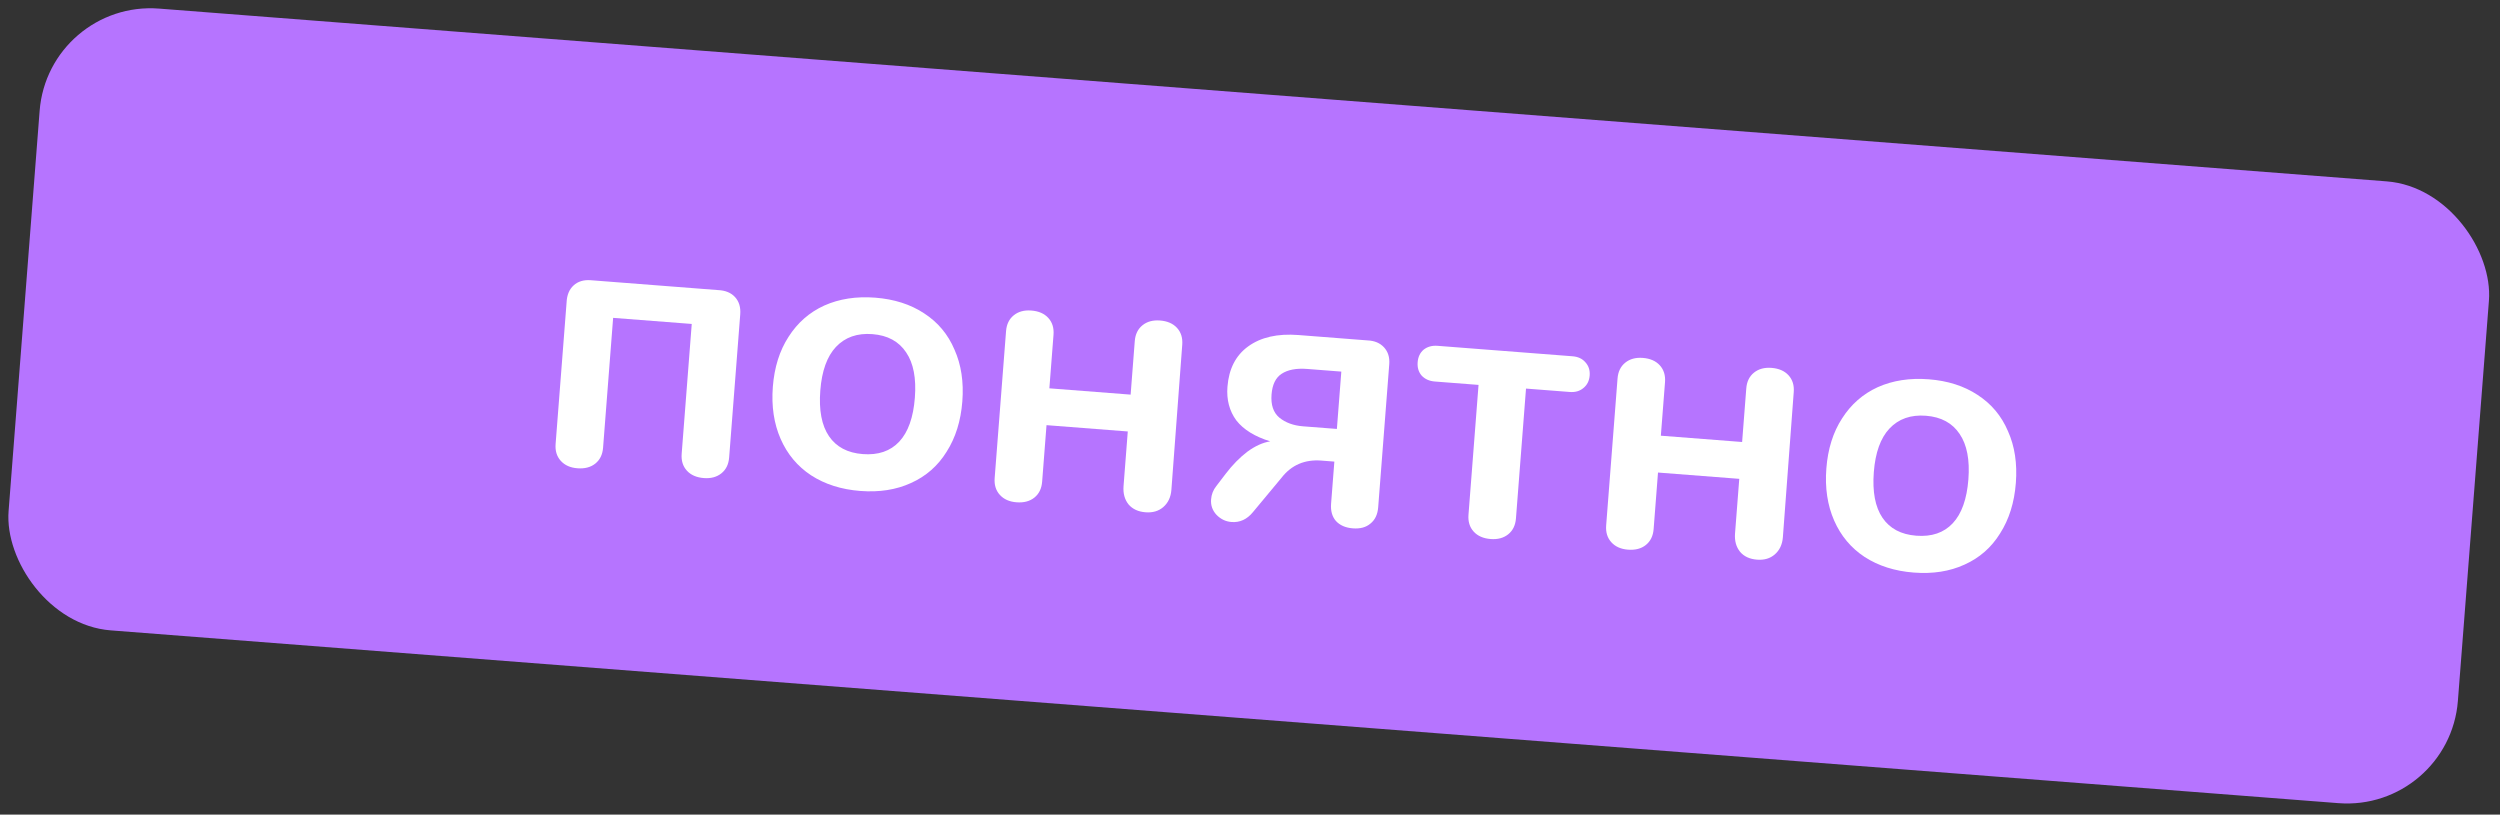
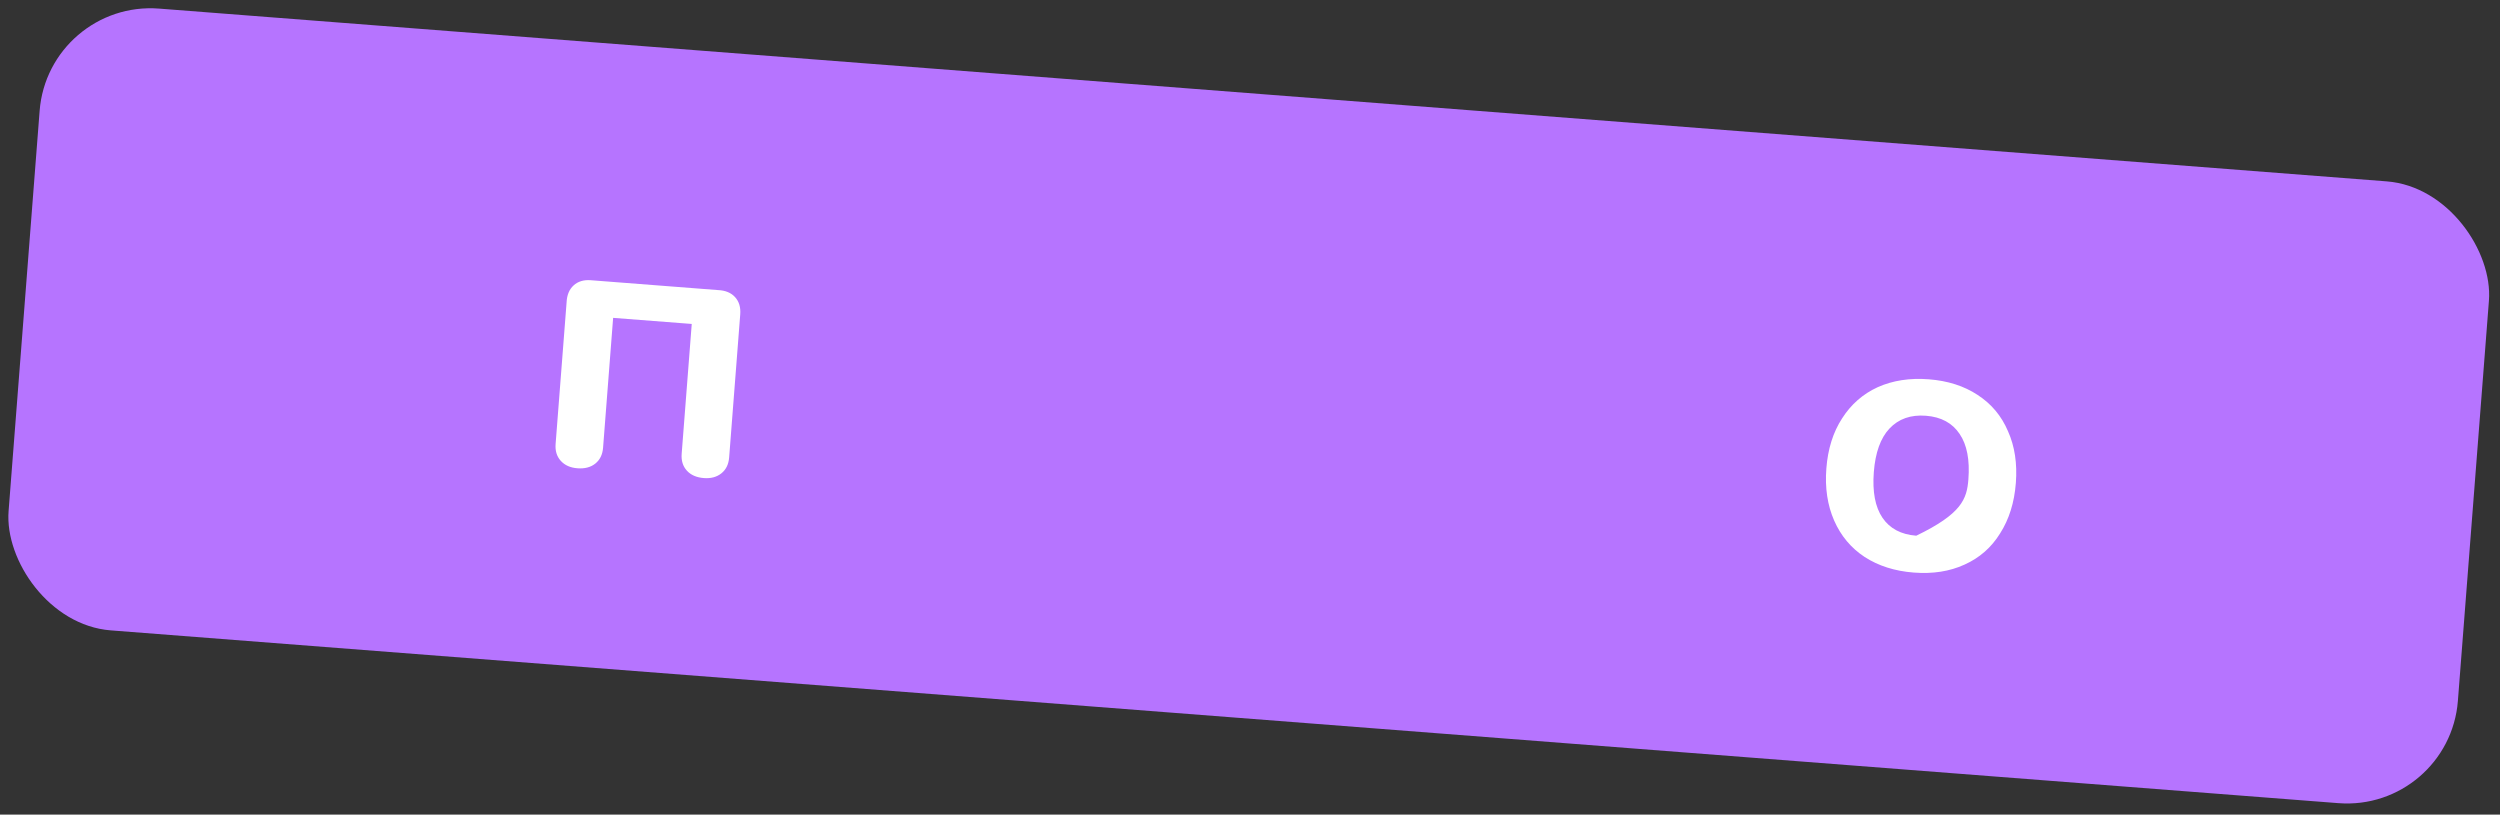
<svg xmlns="http://www.w3.org/2000/svg" width="178" height="58" viewBox="0 0 178 58" fill="none">
  <rect x="0" y="0" width="178" height="58" fill="#333333" stroke="none" />
  <rect x="3.434" width="174.913" height="44.404" rx="7.915" transform="rotate(4.435 3.434 0)" fill="#B674FF" />
  <path d="M41.112 33.341C40.607 33.302 40.213 33.127 39.929 32.814C39.645 32.502 39.522 32.103 39.559 31.616L40.341 21.532C40.363 21.008 40.53 20.604 40.843 20.319C41.155 20.035 41.563 19.913 42.068 19.952L51.125 20.654C51.649 20.676 52.053 20.843 52.337 21.155C52.621 21.468 52.744 21.876 52.705 22.381L51.915 32.574C51.877 33.06 51.694 33.436 51.365 33.7C51.036 33.965 50.62 34.078 50.115 34.039C49.592 33.998 49.189 33.822 48.905 33.51C48.621 33.198 48.498 32.798 48.535 32.312L49.252 23.065L43.655 22.632L42.939 31.878C42.901 32.365 42.718 32.74 42.389 33.005C42.06 33.27 41.635 33.382 41.112 33.341Z" fill="white" />
-   <path d="M61.252 34.956C59.9 34.851 58.732 34.48 57.748 33.841C56.782 33.204 56.06 32.342 55.582 31.253C55.104 30.164 54.919 28.926 55.026 27.538C55.134 26.15 55.507 24.964 56.145 23.98C56.785 22.978 57.631 22.237 58.684 21.756C59.755 21.277 60.966 21.09 62.318 21.194C63.669 21.299 64.828 21.67 65.794 22.307C66.779 22.945 67.501 23.808 67.96 24.895C68.439 25.966 68.625 27.195 68.518 28.583C68.41 29.971 68.037 31.166 67.397 32.168C66.775 33.172 65.929 33.913 64.858 34.392C63.806 34.873 62.603 35.061 61.252 34.956ZM61.428 32.331C62.527 32.416 63.393 32.121 64.026 31.445C64.658 30.768 65.029 29.727 65.138 28.321C65.246 26.933 65.039 25.857 64.518 25.091C63.998 24.307 63.198 23.874 62.117 23.79C61.035 23.706 60.168 24.011 59.516 24.704C58.884 25.38 58.514 26.412 58.406 27.8C58.297 29.206 58.503 30.291 59.024 31.057C59.545 31.823 60.346 32.248 61.428 32.331Z" fill="white" />
-   <path d="M72.373 35.763C71.868 35.724 71.474 35.548 71.19 35.236C70.906 34.924 70.783 34.525 70.82 34.038L71.631 23.575C71.669 23.088 71.852 22.713 72.181 22.448C72.509 22.183 72.926 22.071 73.431 22.11C73.953 22.15 74.357 22.326 74.641 22.639C74.925 22.951 75.048 23.35 75.01 23.837L74.715 27.649L80.501 28.097L80.796 24.285C80.834 23.798 81.017 23.423 81.346 23.158C81.675 22.893 82.091 22.781 82.596 22.82C83.119 22.86 83.522 23.037 83.806 23.349C84.09 23.661 84.213 24.06 84.176 24.547L83.403 34.877C83.362 35.4 83.167 35.811 82.818 36.11C82.487 36.393 82.07 36.514 81.565 36.475C81.043 36.435 80.64 36.249 80.357 35.919C80.076 35.571 79.956 35.136 79.996 34.613L80.298 30.72L74.512 30.271L74.2 34.3C74.162 34.787 73.979 35.162 73.65 35.427C73.321 35.692 72.896 35.804 72.373 35.763Z" fill="white" />
-   <path d="M96.324 37.619C95.801 37.578 95.398 37.402 95.114 37.09C94.847 36.779 94.734 36.371 94.773 35.867L95.006 32.866L94.086 32.794C92.897 32.702 91.95 33.109 91.245 34.016L89.205 36.469C88.785 36.98 88.277 37.213 87.682 37.167C87.268 37.135 86.909 36.962 86.607 36.648C86.323 36.336 86.197 35.973 86.229 35.558C86.257 35.198 86.382 34.881 86.602 34.608L87.268 33.735C87.752 33.102 88.264 32.579 88.804 32.167C89.362 31.757 89.907 31.509 90.439 31.424C89.341 31.085 88.537 30.587 88.025 29.931C87.533 29.259 87.323 28.462 87.394 27.543C87.493 26.264 87.985 25.304 88.868 24.666C89.771 24.01 90.962 23.74 92.44 23.854L97.361 24.236C97.867 24.257 98.262 24.423 98.546 24.735C98.83 25.047 98.953 25.447 98.915 25.934L98.126 36.126C98.087 36.631 97.903 37.016 97.574 37.28C97.263 37.546 96.846 37.659 96.324 37.619ZM95.502 26.458L93.069 26.269C92.294 26.209 91.686 26.326 91.247 26.618C90.826 26.893 90.589 27.383 90.534 28.086C90.477 28.825 90.661 29.374 91.087 29.733C91.53 30.094 92.095 30.301 92.779 30.354L95.186 30.54L95.502 26.458Z" fill="white" />
-   <path d="M106.136 38.379C105.613 38.338 105.21 38.162 104.926 37.85C104.642 37.538 104.518 37.138 104.556 36.652L105.272 27.405L102.163 27.164C101.767 27.134 101.451 26.991 101.217 26.738C101.001 26.485 100.908 26.169 100.937 25.791C100.966 25.413 101.107 25.115 101.36 24.899C101.63 24.684 101.964 24.592 102.36 24.623L111.958 25.366C112.355 25.397 112.661 25.539 112.877 25.791C113.111 26.045 113.214 26.361 113.184 26.74C113.155 27.118 113.005 27.415 112.735 27.63C112.482 27.846 112.158 27.939 111.761 27.908L108.652 27.667L107.936 36.914C107.898 37.4 107.715 37.776 107.386 38.041C107.057 38.305 106.641 38.418 106.136 38.379Z" fill="white" />
-   <path d="M115.911 39.136C115.407 39.097 115.012 38.922 114.728 38.609C114.444 38.297 114.321 37.898 114.359 37.411L115.169 26.948C115.207 26.461 115.39 26.086 115.719 25.821C116.048 25.556 116.464 25.444 116.969 25.483C117.492 25.523 117.895 25.7 118.179 26.012C118.463 26.324 118.586 26.723 118.549 27.21L118.253 31.022L124.039 31.47L124.335 27.658C124.372 27.171 124.555 26.796 124.884 26.531C125.213 26.267 125.63 26.154 126.134 26.193C126.657 26.233 127.06 26.41 127.345 26.722C127.629 27.034 127.752 27.433 127.714 27.92L126.941 38.25C126.9 38.773 126.705 39.184 126.356 39.483C126.026 39.766 125.608 39.887 125.104 39.848C124.581 39.808 124.178 39.623 123.896 39.292C123.614 38.944 123.494 38.509 123.534 37.986L123.836 34.093L118.05 33.645L117.738 37.673C117.7 38.16 117.517 38.535 117.188 38.8C116.86 39.065 116.434 39.177 115.911 39.136Z" fill="white" />
-   <path d="M136.262 40.767C134.91 40.663 133.742 40.291 132.758 39.653C131.792 39.016 131.07 38.153 130.592 37.064C130.115 35.975 129.929 34.737 130.037 33.349C130.144 31.961 130.517 30.775 131.156 29.791C131.795 28.789 132.642 28.048 133.694 27.567C134.765 27.088 135.976 26.901 137.328 27.006C138.68 27.11 139.839 27.481 140.805 28.118C141.789 28.756 142.511 29.619 142.971 30.707C143.45 31.777 143.636 33.007 143.528 34.394C143.421 35.782 143.047 36.977 142.407 37.979C141.786 38.983 140.939 39.724 139.869 40.203C138.816 40.684 137.614 40.872 136.262 40.767ZM136.438 38.142C137.538 38.228 138.404 37.932 139.036 37.256C139.669 36.58 140.04 35.538 140.149 34.133C140.256 32.745 140.049 31.668 139.528 30.902C139.009 30.119 138.208 29.685 137.127 29.601C136.046 29.517 135.179 29.822 134.527 30.515C133.894 31.191 133.524 32.223 133.416 33.611C133.308 35.017 133.514 36.103 134.034 36.868C134.555 37.634 135.357 38.059 136.438 38.142Z" fill="white" />
+   <path d="M136.262 40.767C134.91 40.663 133.742 40.291 132.758 39.653C131.792 39.016 131.07 38.153 130.592 37.064C130.115 35.975 129.929 34.737 130.037 33.349C130.144 31.961 130.517 30.775 131.156 29.791C131.795 28.789 132.642 28.048 133.694 27.567C134.765 27.088 135.976 26.901 137.328 27.006C138.68 27.11 139.839 27.481 140.805 28.118C141.789 28.756 142.511 29.619 142.971 30.707C143.45 31.777 143.636 33.007 143.528 34.394C143.421 35.782 143.047 36.977 142.407 37.979C141.786 38.983 140.939 39.724 139.869 40.203C138.816 40.684 137.614 40.872 136.262 40.767ZM136.438 38.142C139.669 36.58 140.04 35.538 140.149 34.133C140.256 32.745 140.049 31.668 139.528 30.902C139.009 30.119 138.208 29.685 137.127 29.601C136.046 29.517 135.179 29.822 134.527 30.515C133.894 31.191 133.524 32.223 133.416 33.611C133.308 35.017 133.514 36.103 134.034 36.868C134.555 37.634 135.357 38.059 136.438 38.142Z" fill="white" />
</svg>